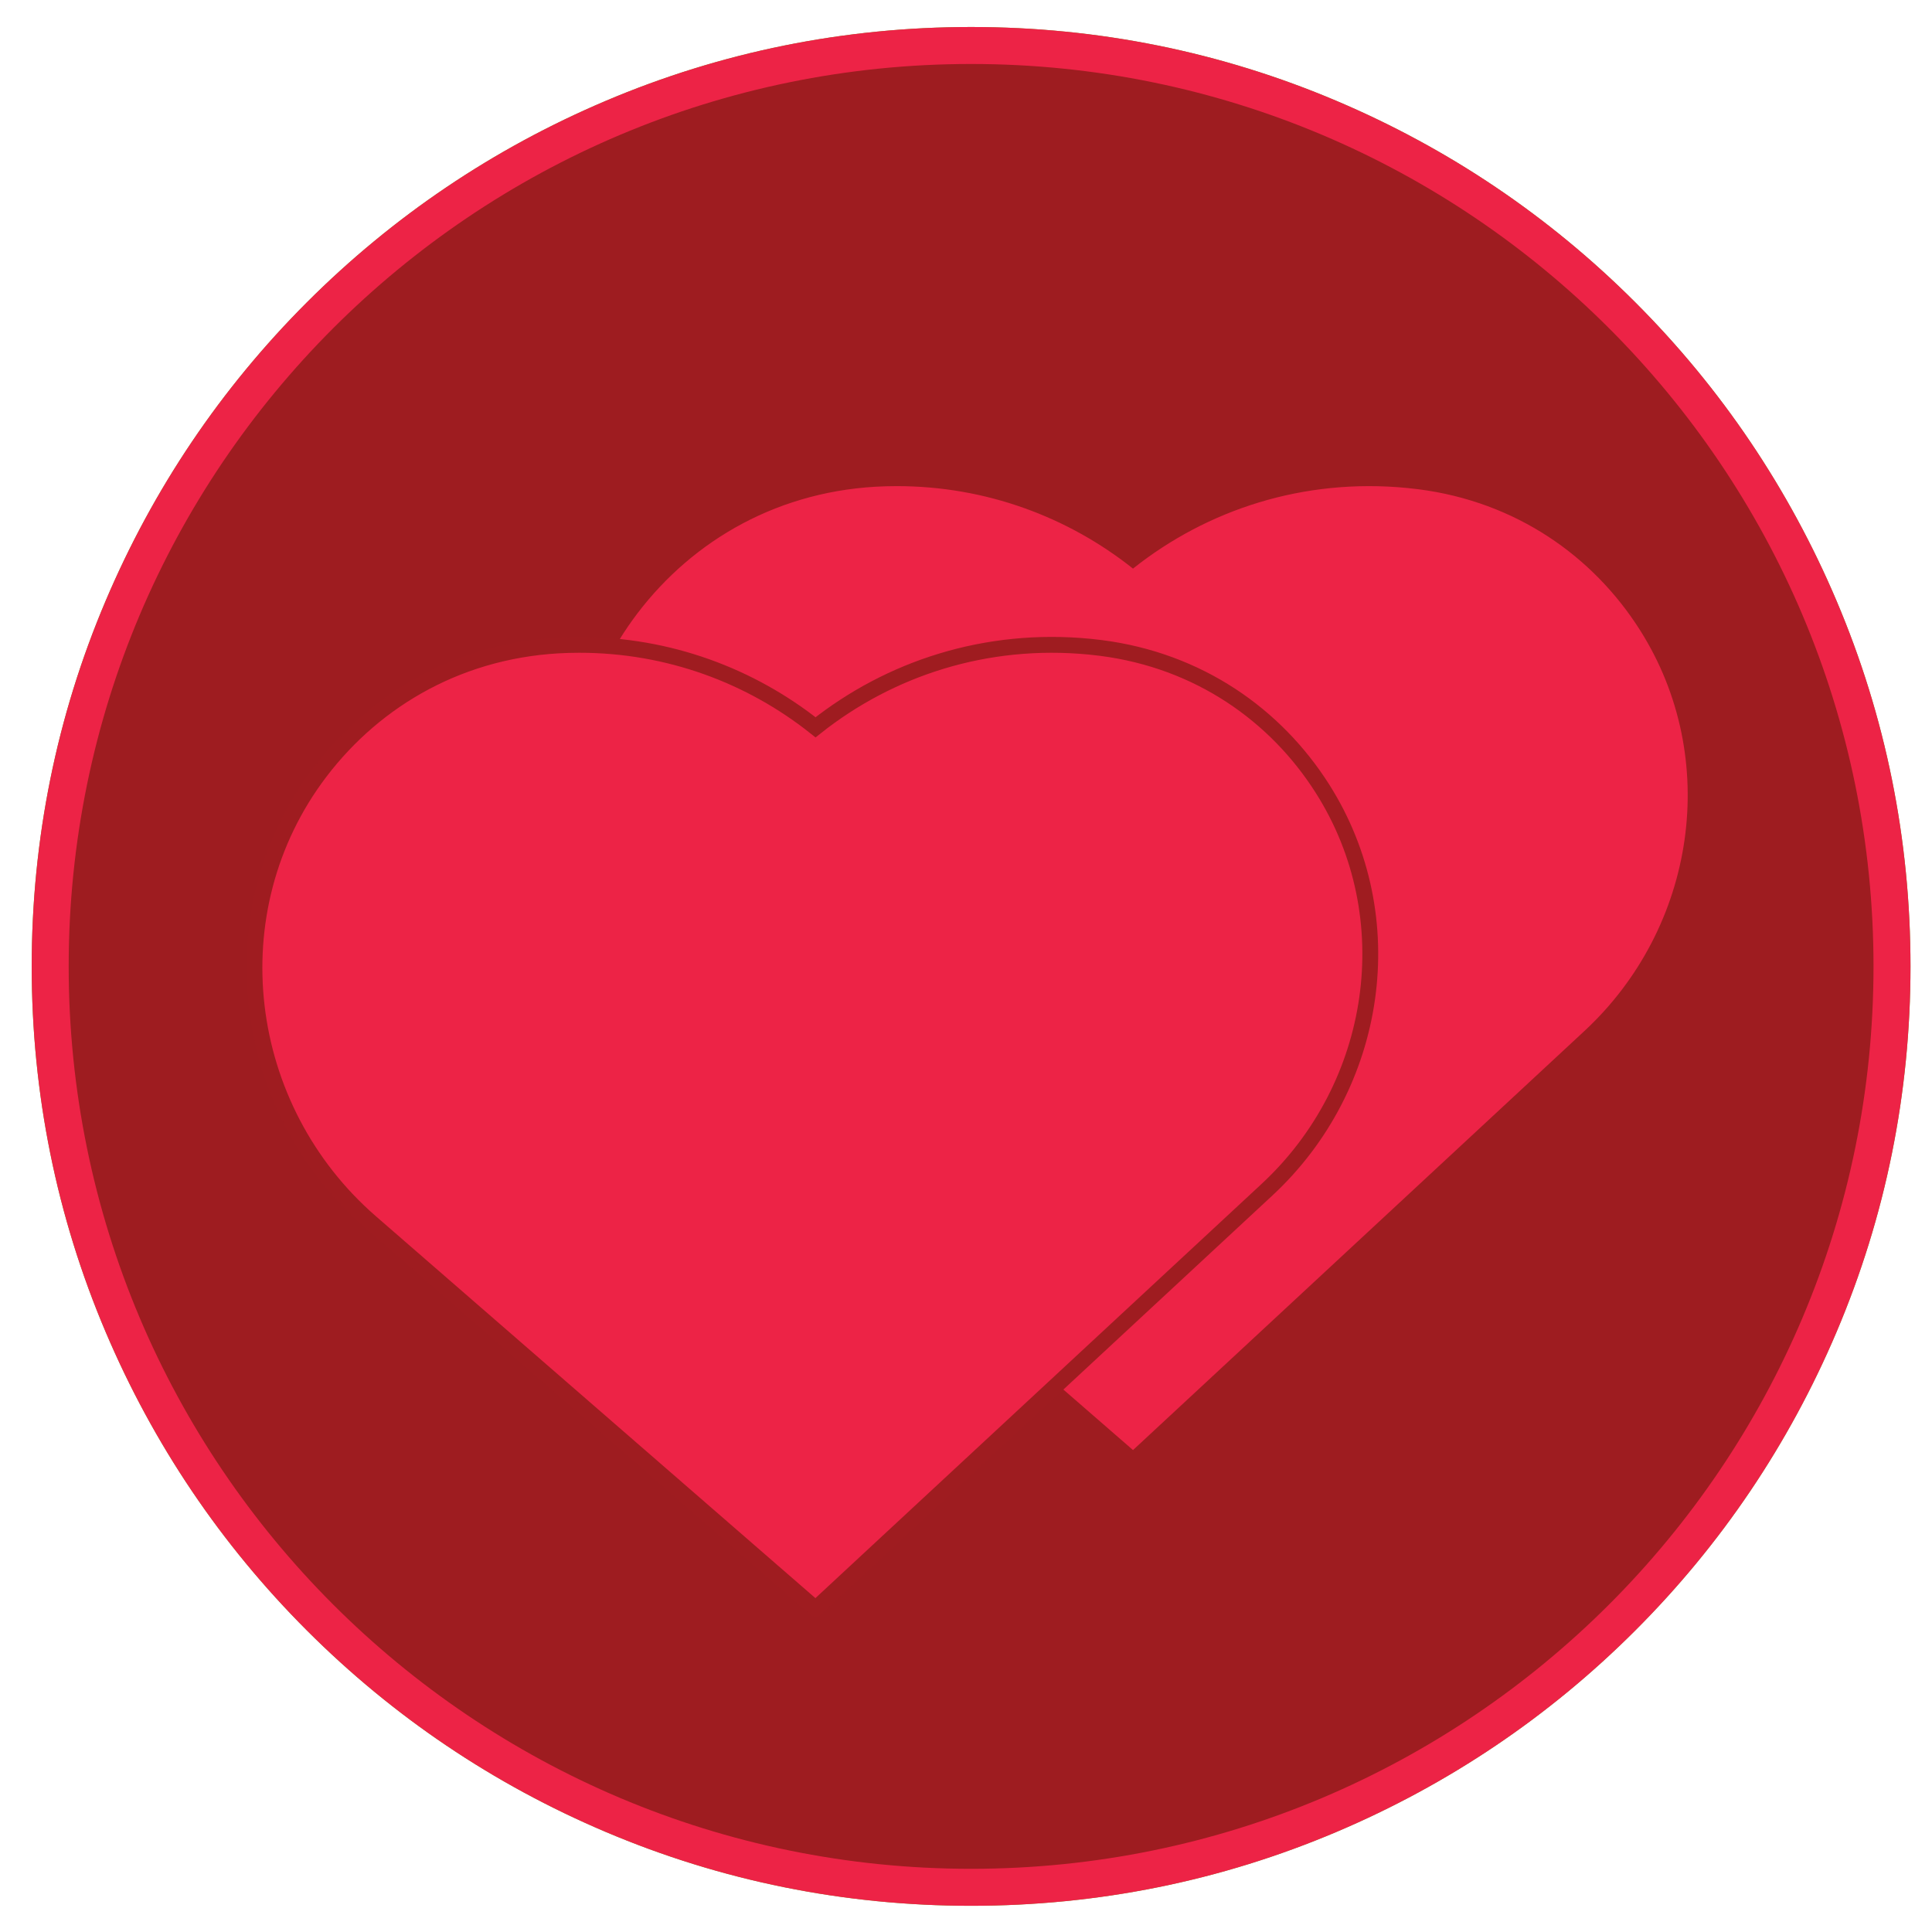
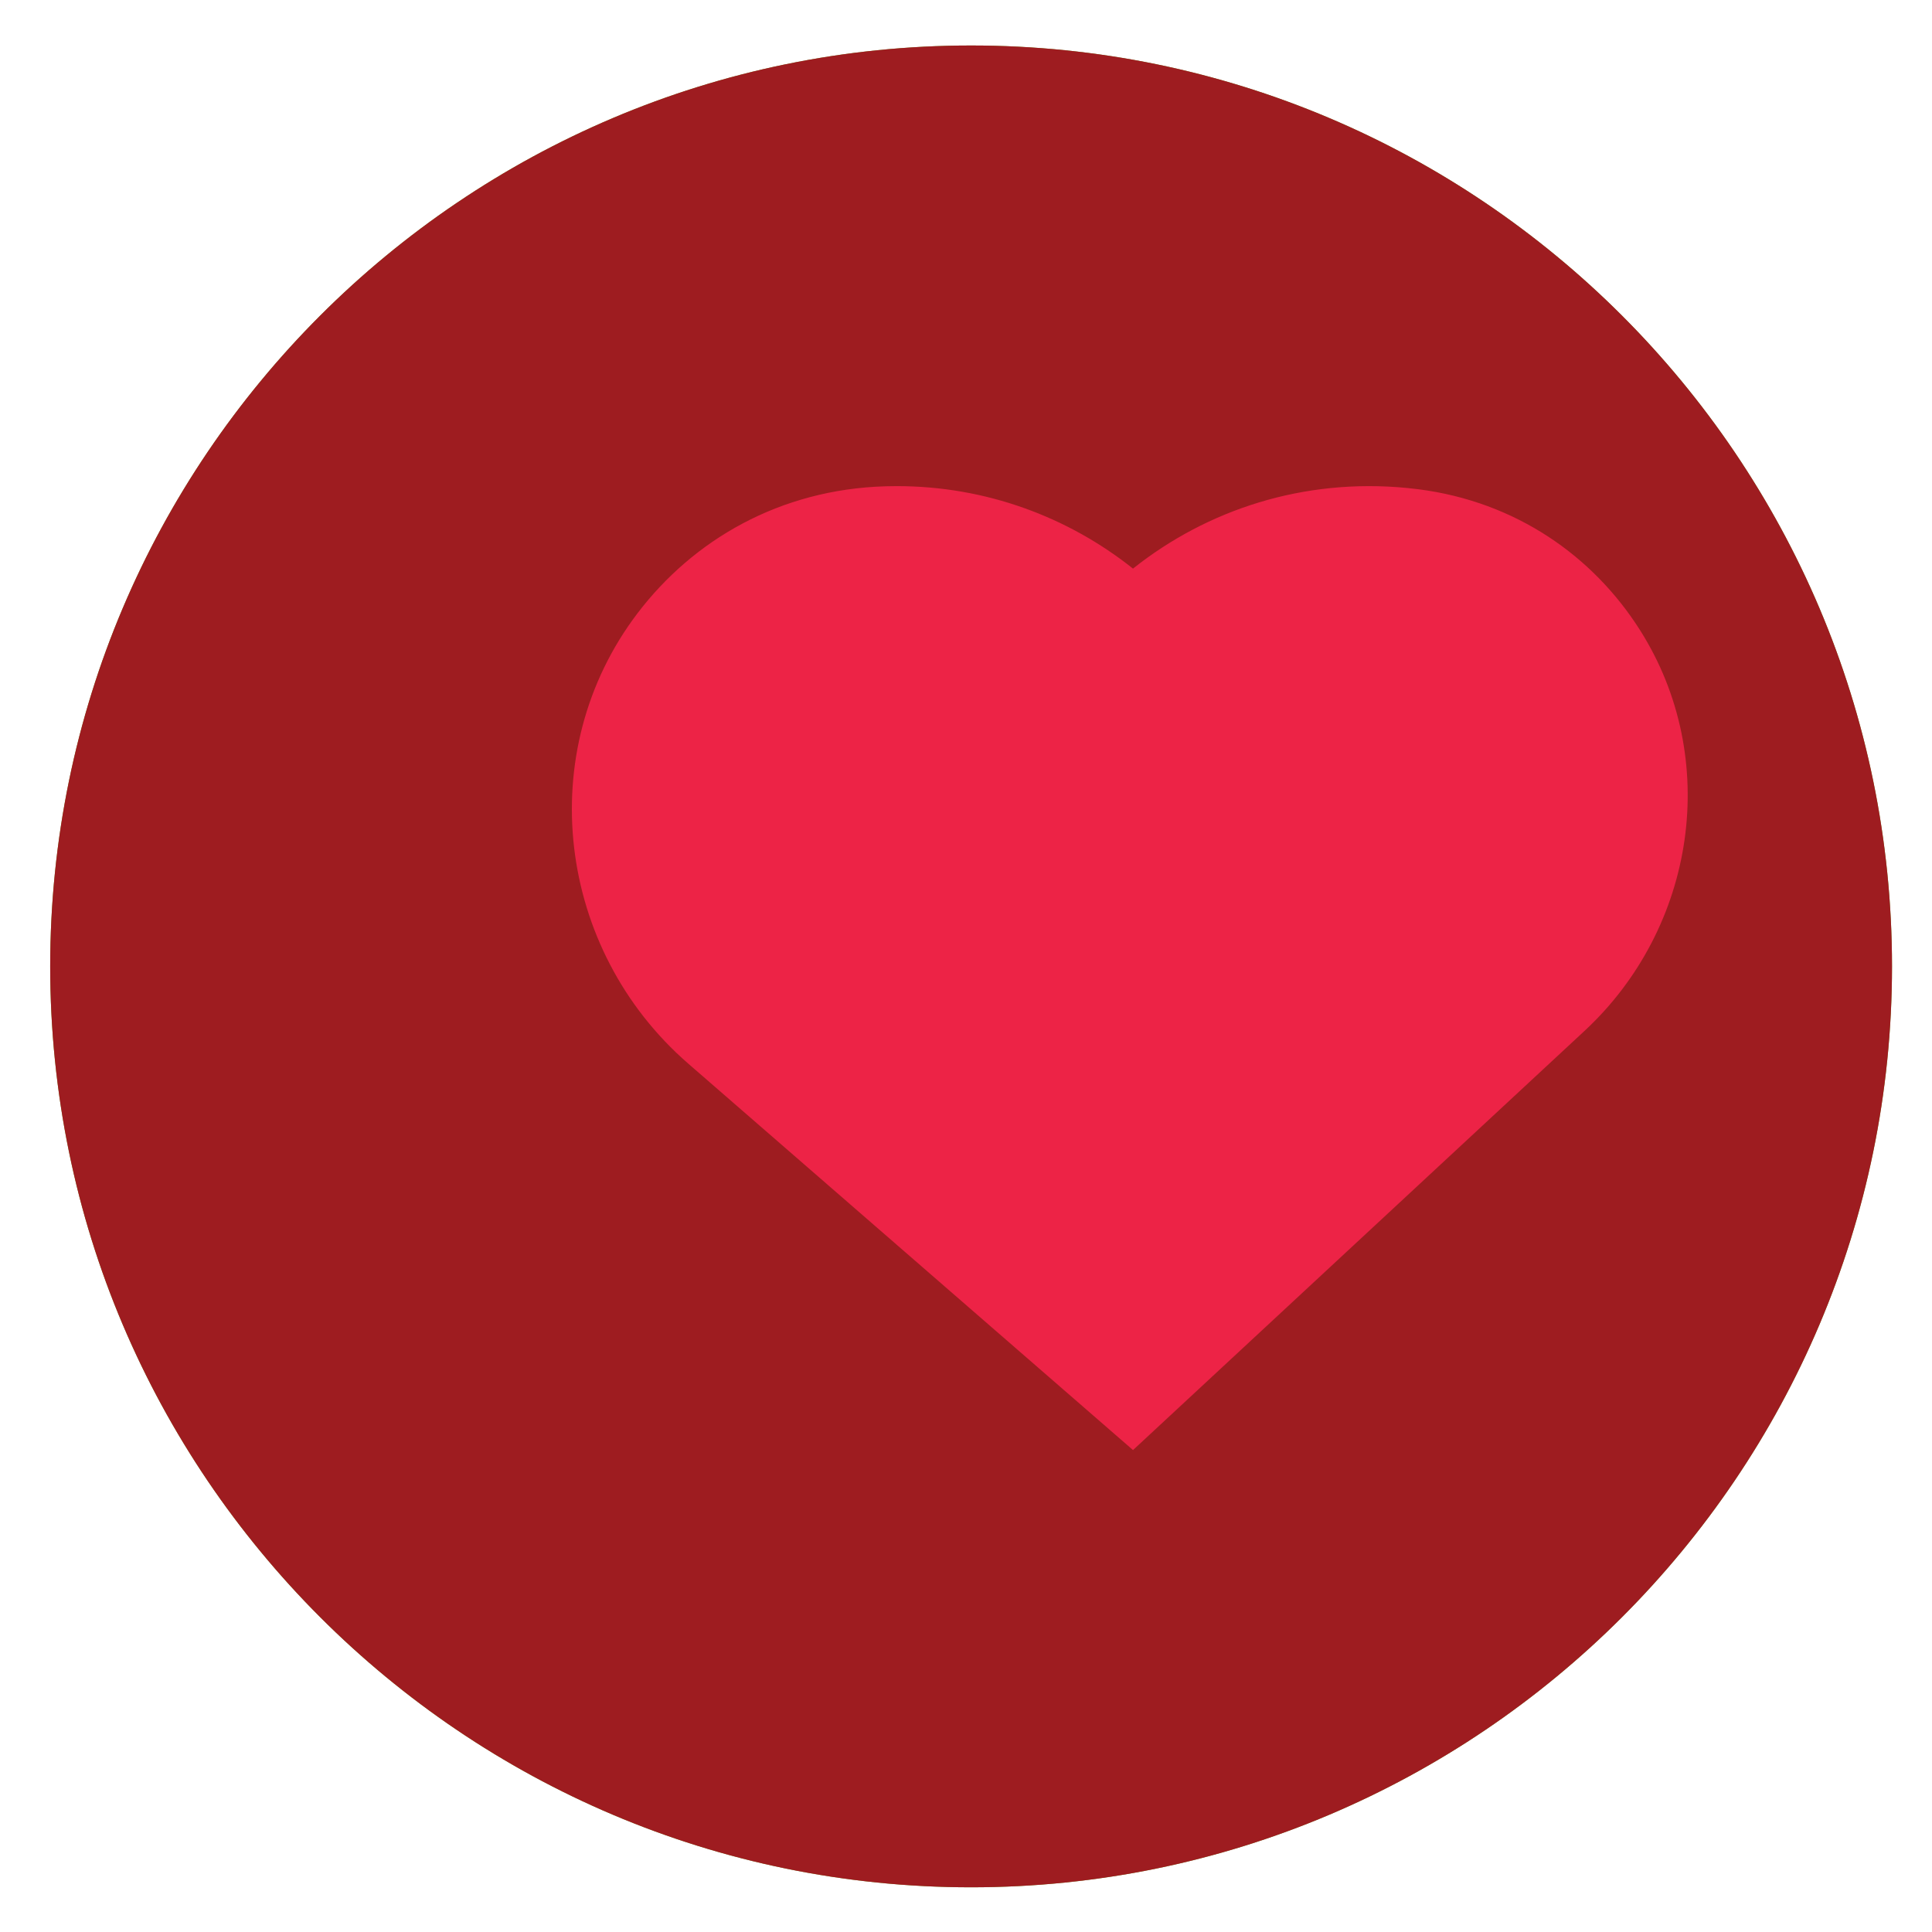
<svg xmlns="http://www.w3.org/2000/svg" viewBox="0 0 365.67 365.67" version="1.1">
  <defs>
    <style>
      .st0 {
        fill: #75a62d;
      }

      .st1 {
        stroke: #9f1c20;
        stroke-miterlimit: 10;
        stroke-width: 3px;
      }

      .st1, .st2 {
        fill: #ed2346;
      }

      .st3 {
        fill: #9e1c20;
      }
    </style>
  </defs>
  <g id="Roundel">
    <g>
      <g>
        <path d="M183.8,357.21c-96.1,0-174.3-78.2-174.3-174.3S87.7,8.61,183.8,8.61s174.3,78.2,174.3,174.3-78.2,174.3-174.3,174.3h0Z" class="st0" />
-         <path d="M183.8,12.11c94.3,0,170.8,76.5,170.8,170.8s-76.5,170.8-170.8,170.8S13,277.21,13,182.91,89.5,12.11,183.8,12.11M183.8,5.11c-24,0-47.3,4.7-69.2,14-21.2,9-40.2,21.8-56.5,38.1-16.3,16.3-29.1,35.3-38.1,56.5-9.3,21.9-14,45.2-14,69.2s4.7,47.3,14,69.2c9,21.2,21.8,40.2,38.1,56.5,16.3,16.3,35.3,29.1,56.5,38.1,21.9,9.3,45.2,14,69.2,14s47.3-4.7,69.2-14c21.2-9,40.2-21.8,56.5-38.1,16.3-16.3,29.1-35.3,38.1-56.5,9.3-21.9,14-45.2,14-69.2s-4.7-47.3-14-69.2c-9-21.2-21.8-40.2-38.1-56.5-16.3-16.3-35.3-29.1-56.5-38.1-21.9-9.3-45.2-14-69.2-14h0Z" class="st0" />
      </g>
      <g>
        <path d="M183.8,357.21c-96.1,0-174.3-78.2-174.3-174.3S87.7,8.61,183.8,8.61s174.3,78.2,174.3,174.3-78.2,174.3-174.3,174.3h0Z" class="st3" />
-         <path d="M183.8,12.11c94.3,0,170.8,76.5,170.8,170.8s-76.5,170.8-170.8,170.8S13,277.21,13,182.91,89.5,12.11,183.8,12.11M183.8,5.11c-24,0-47.3,4.7-69.2,14-21.2,9-40.2,21.8-56.5,38.1-16.3,16.3-29.1,35.3-38.1,56.5-9.3,21.9-14,45.2-14,69.2s4.7,47.3,14,69.2c9,21.2,21.8,40.2,38.1,56.5,16.3,16.3,35.3,29.1,56.5,38.1,21.9,9.3,45.2,14,69.2,14s47.3-4.7,69.2-14c21.2-9,40.2-21.8,56.5-38.1,16.3-16.3,29.1-35.3,38.1-56.5,9.3-21.9,14-45.2,14-69.2s-4.7-47.3-14-69.2c-9-21.2-21.8-40.2-38.1-56.5-16.3-16.3-35.3-29.1-56.5-38.1-21.9-9.3-45.2-14-69.2-14h0Z" class="st2" />
      </g>
    </g>
  </g>
  <g id="Hearts">
    <path d="M214.45,274.45l85.44-79.32c21.1-19.58,25.92-51.59,10.5-75.89-8.82-13.91-23.39-24.27-41.94-26.64-.7-.09-1.41-.17-2.12-.24-19.67-1.91-37.89,4.13-51.89,15.26-12.27-9.76-27.8-15.61-44.7-15.61-.71,0-1.42.01-2.12.03-20.06.58-36.41,10.17-46.95,24.02-19.94,26.22-15.28,63.64,9.58,85.24l84.19,73.15Z" class="st2" />
-     <path d="M154.37,304.49l85.44-79.32c21.1-19.58,25.92-51.59,10.5-75.89-8.82-13.91-23.39-24.27-41.94-26.64-.7-.09-1.41-.17-2.12-.24-19.67-1.91-37.89,4.13-51.89,15.26-12.27-9.76-27.8-15.61-44.7-15.61-.71,0-1.42.01-2.12.03-20.06.58-36.41,10.17-46.95,24.02-19.94,26.22-15.28,63.64,9.58,85.24l84.19,73.15Z" class="st1" />
  </g>
</svg>